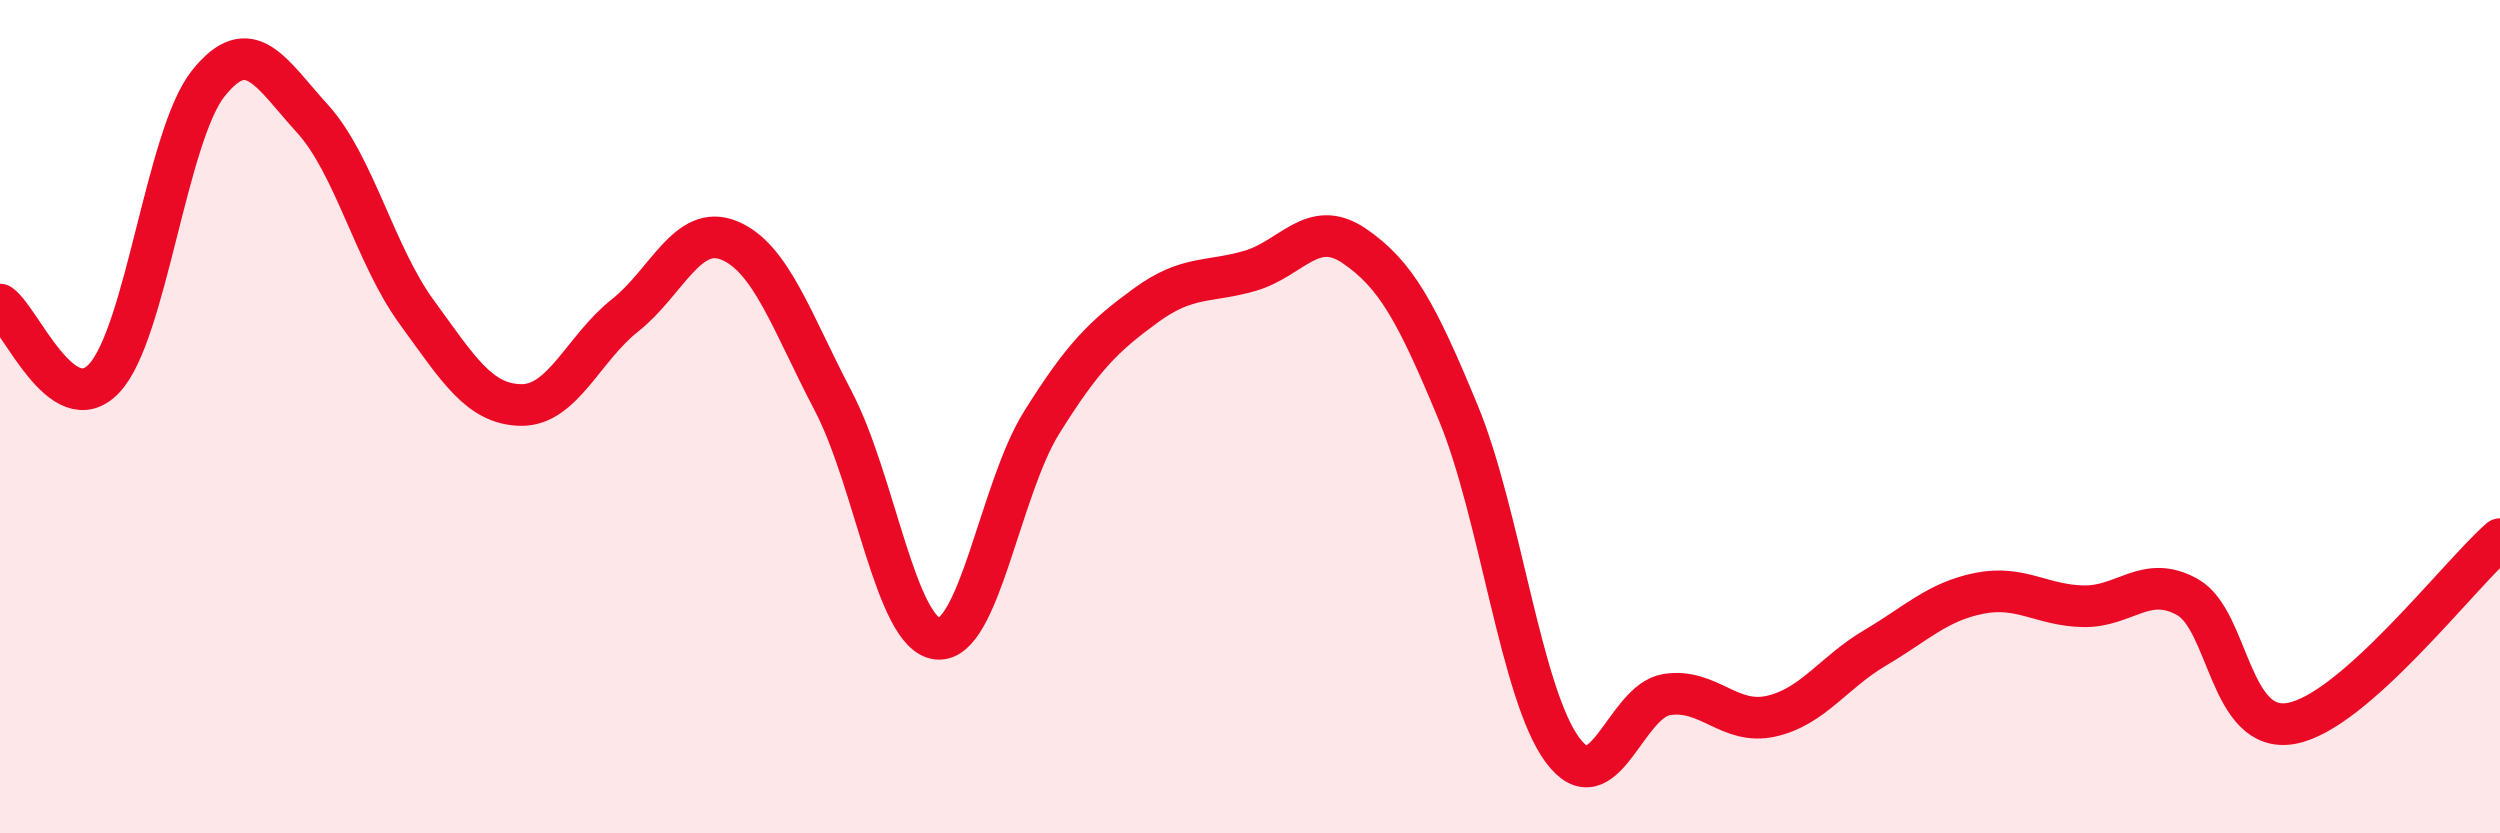
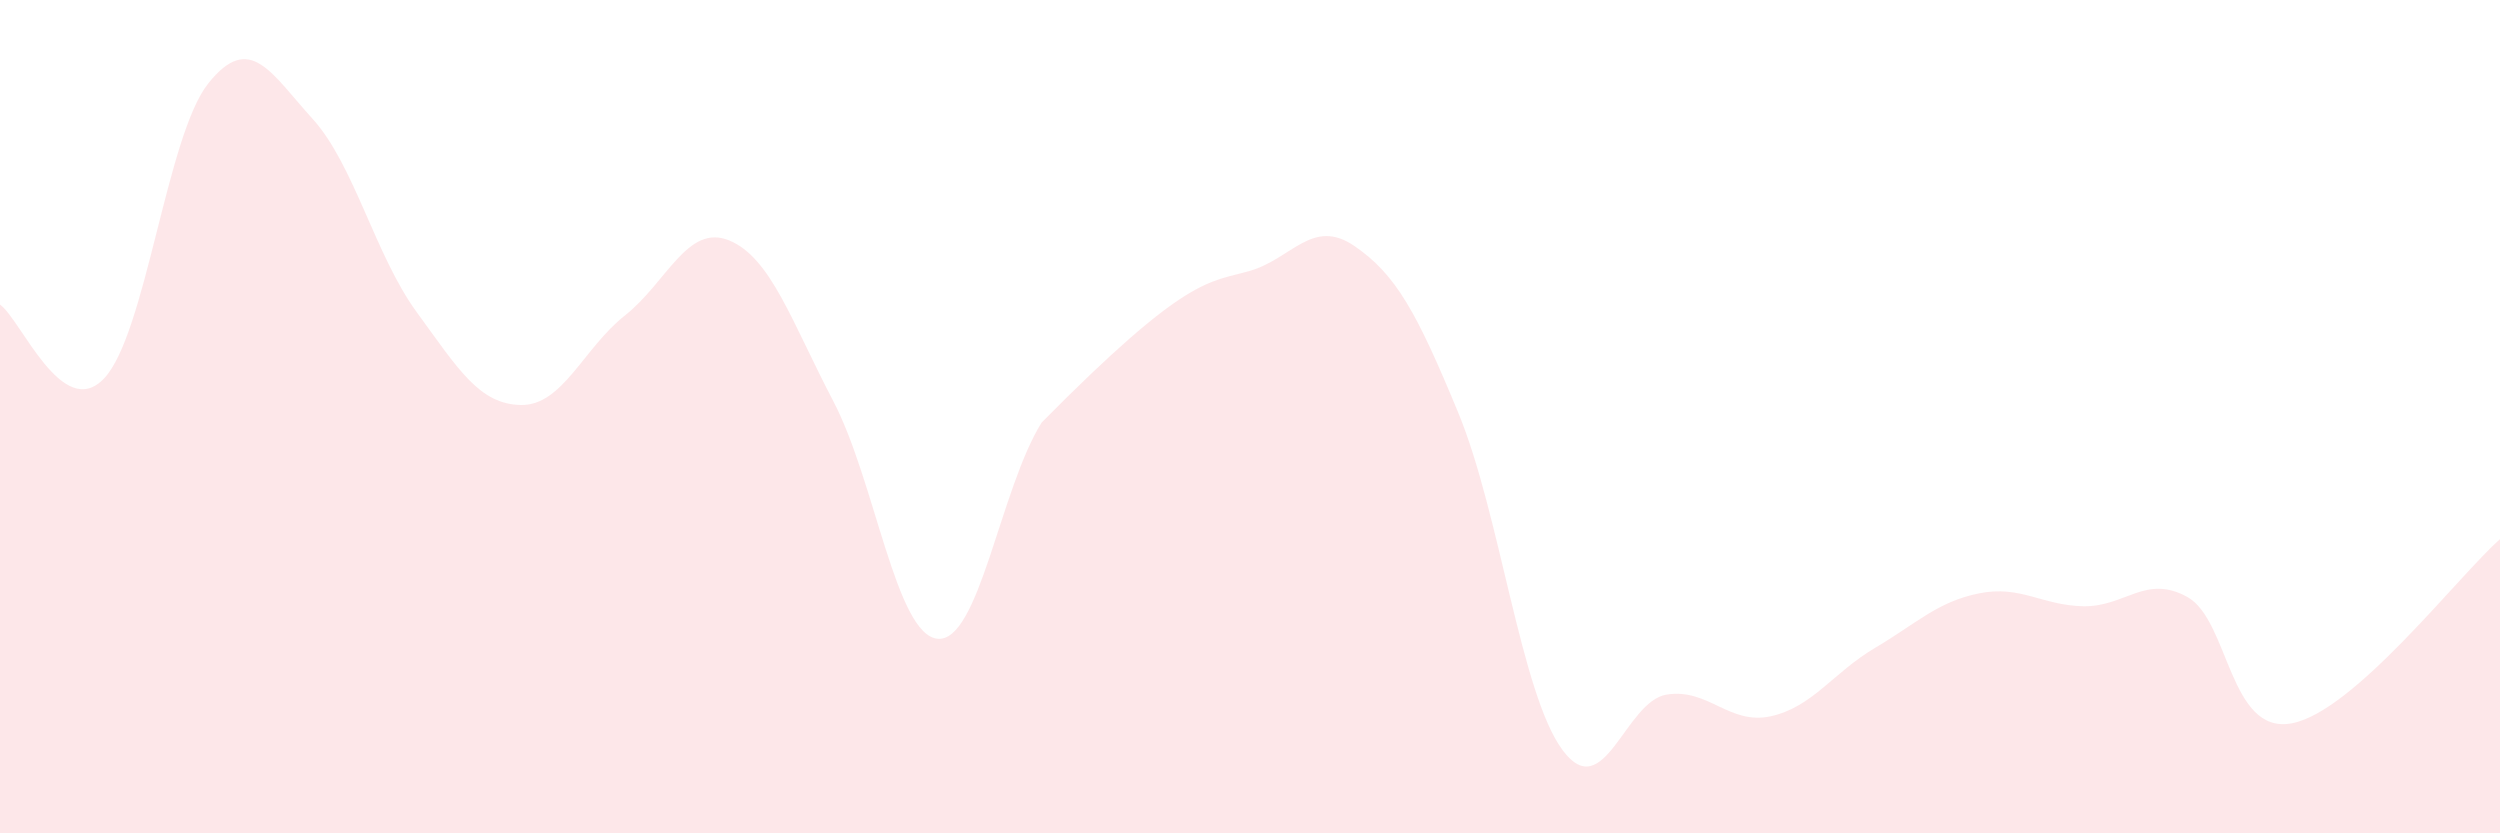
<svg xmlns="http://www.w3.org/2000/svg" width="60" height="20" viewBox="0 0 60 20">
-   <path d="M 0,7.31 C 0.5,7.66 1.5,10.14 2.5,9.08 C 3.5,8.02 4,3.25 5,2 C 6,0.75 6.5,1.75 7.5,2.85 C 8.5,3.95 9,6.12 10,7.49 C 11,8.86 11.5,9.7 12.5,9.72 C 13.5,9.74 14,8.36 15,7.57 C 16,6.78 16.5,5.36 17.5,5.77 C 18.5,6.18 19,7.72 20,9.63 C 21,11.54 21.5,15.23 22.5,15.33 C 23.5,15.43 24,11.74 25,10.14 C 26,8.54 26.5,8.06 27.5,7.33 C 28.5,6.6 29,6.79 30,6.5 C 31,6.21 31.5,5.22 32.5,5.9 C 33.5,6.58 34,7.49 35,9.91 C 36,12.33 36.5,16.65 37.5,18 C 38.5,19.35 39,16.83 40,16.67 C 41,16.51 41.5,17.41 42.5,17.19 C 43.5,16.97 44,16.14 45,15.55 C 46,14.96 46.5,14.44 47.5,14.24 C 48.5,14.04 49,14.53 50,14.55 C 51,14.57 51.5,13.77 52.5,14.33 C 53.5,14.89 53.5,17.64 55,17.36 C 56.5,17.08 59,13.82 60,12.94L60 20L0 20Z" fill="#EB0A25" opacity="0.1" stroke-linecap="round" stroke-linejoin="round" />
-   <path d="M 0,7.31 C 0.5,7.66 1.5,10.14 2.5,9.08 C 3.5,8.02 4,3.25 5,2 C 6,0.75 6.5,1.75 7.5,2.85 C 8.5,3.95 9,6.12 10,7.49 C 11,8.86 11.5,9.7 12.5,9.72 C 13.5,9.74 14,8.36 15,7.57 C 16,6.78 16.5,5.36 17.5,5.77 C 18.5,6.18 19,7.72 20,9.63 C 21,11.54 21.5,15.23 22.5,15.33 C 23.5,15.43 24,11.74 25,10.14 C 26,8.54 26.5,8.06 27.5,7.33 C 28.5,6.6 29,6.79 30,6.5 C 31,6.21 31.5,5.22 32.5,5.9 C 33.5,6.58 34,7.49 35,9.91 C 36,12.33 36.5,16.65 37.5,18 C 38.5,19.35 39,16.83 40,16.67 C 41,16.51 41.5,17.41 42.5,17.19 C 43.5,16.97 44,16.14 45,15.55 C 46,14.96 46.5,14.44 47.5,14.24 C 48.5,14.04 49,14.53 50,14.55 C 51,14.57 51.5,13.77 52.5,14.33 C 53.5,14.89 53.5,17.64 55,17.36 C 56.5,17.08 59,13.82 60,12.94" stroke="#EB0A25" stroke-width="1" fill="none" stroke-linecap="round" stroke-linejoin="round" />
+   <path d="M 0,7.31 C 0.5,7.66 1.5,10.14 2.5,9.08 C 3.5,8.02 4,3.25 5,2 C 6,0.75 6.5,1.75 7.5,2.85 C 8.5,3.95 9,6.12 10,7.49 C 11,8.86 11.5,9.7 12.5,9.72 C 13.5,9.74 14,8.36 15,7.57 C 16,6.78 16.5,5.36 17.5,5.77 C 18.5,6.18 19,7.72 20,9.63 C 21,11.54 21.5,15.23 22.5,15.33 C 23.5,15.43 24,11.74 25,10.14 C 28.5,6.6 29,6.79 30,6.5 C 31,6.21 31.5,5.22 32.5,5.9 C 33.5,6.58 34,7.49 35,9.91 C 36,12.33 36.5,16.65 37.5,18 C 38.5,19.35 39,16.83 40,16.67 C 41,16.51 41.5,17.41 42.5,17.19 C 43.5,16.97 44,16.14 45,15.55 C 46,14.96 46.5,14.44 47.5,14.24 C 48.5,14.04 49,14.53 50,14.55 C 51,14.57 51.5,13.77 52.5,14.33 C 53.5,14.89 53.5,17.64 55,17.36 C 56.5,17.08 59,13.82 60,12.94L60 20L0 20Z" fill="#EB0A25" opacity="0.1" stroke-linecap="round" stroke-linejoin="round" />
</svg>